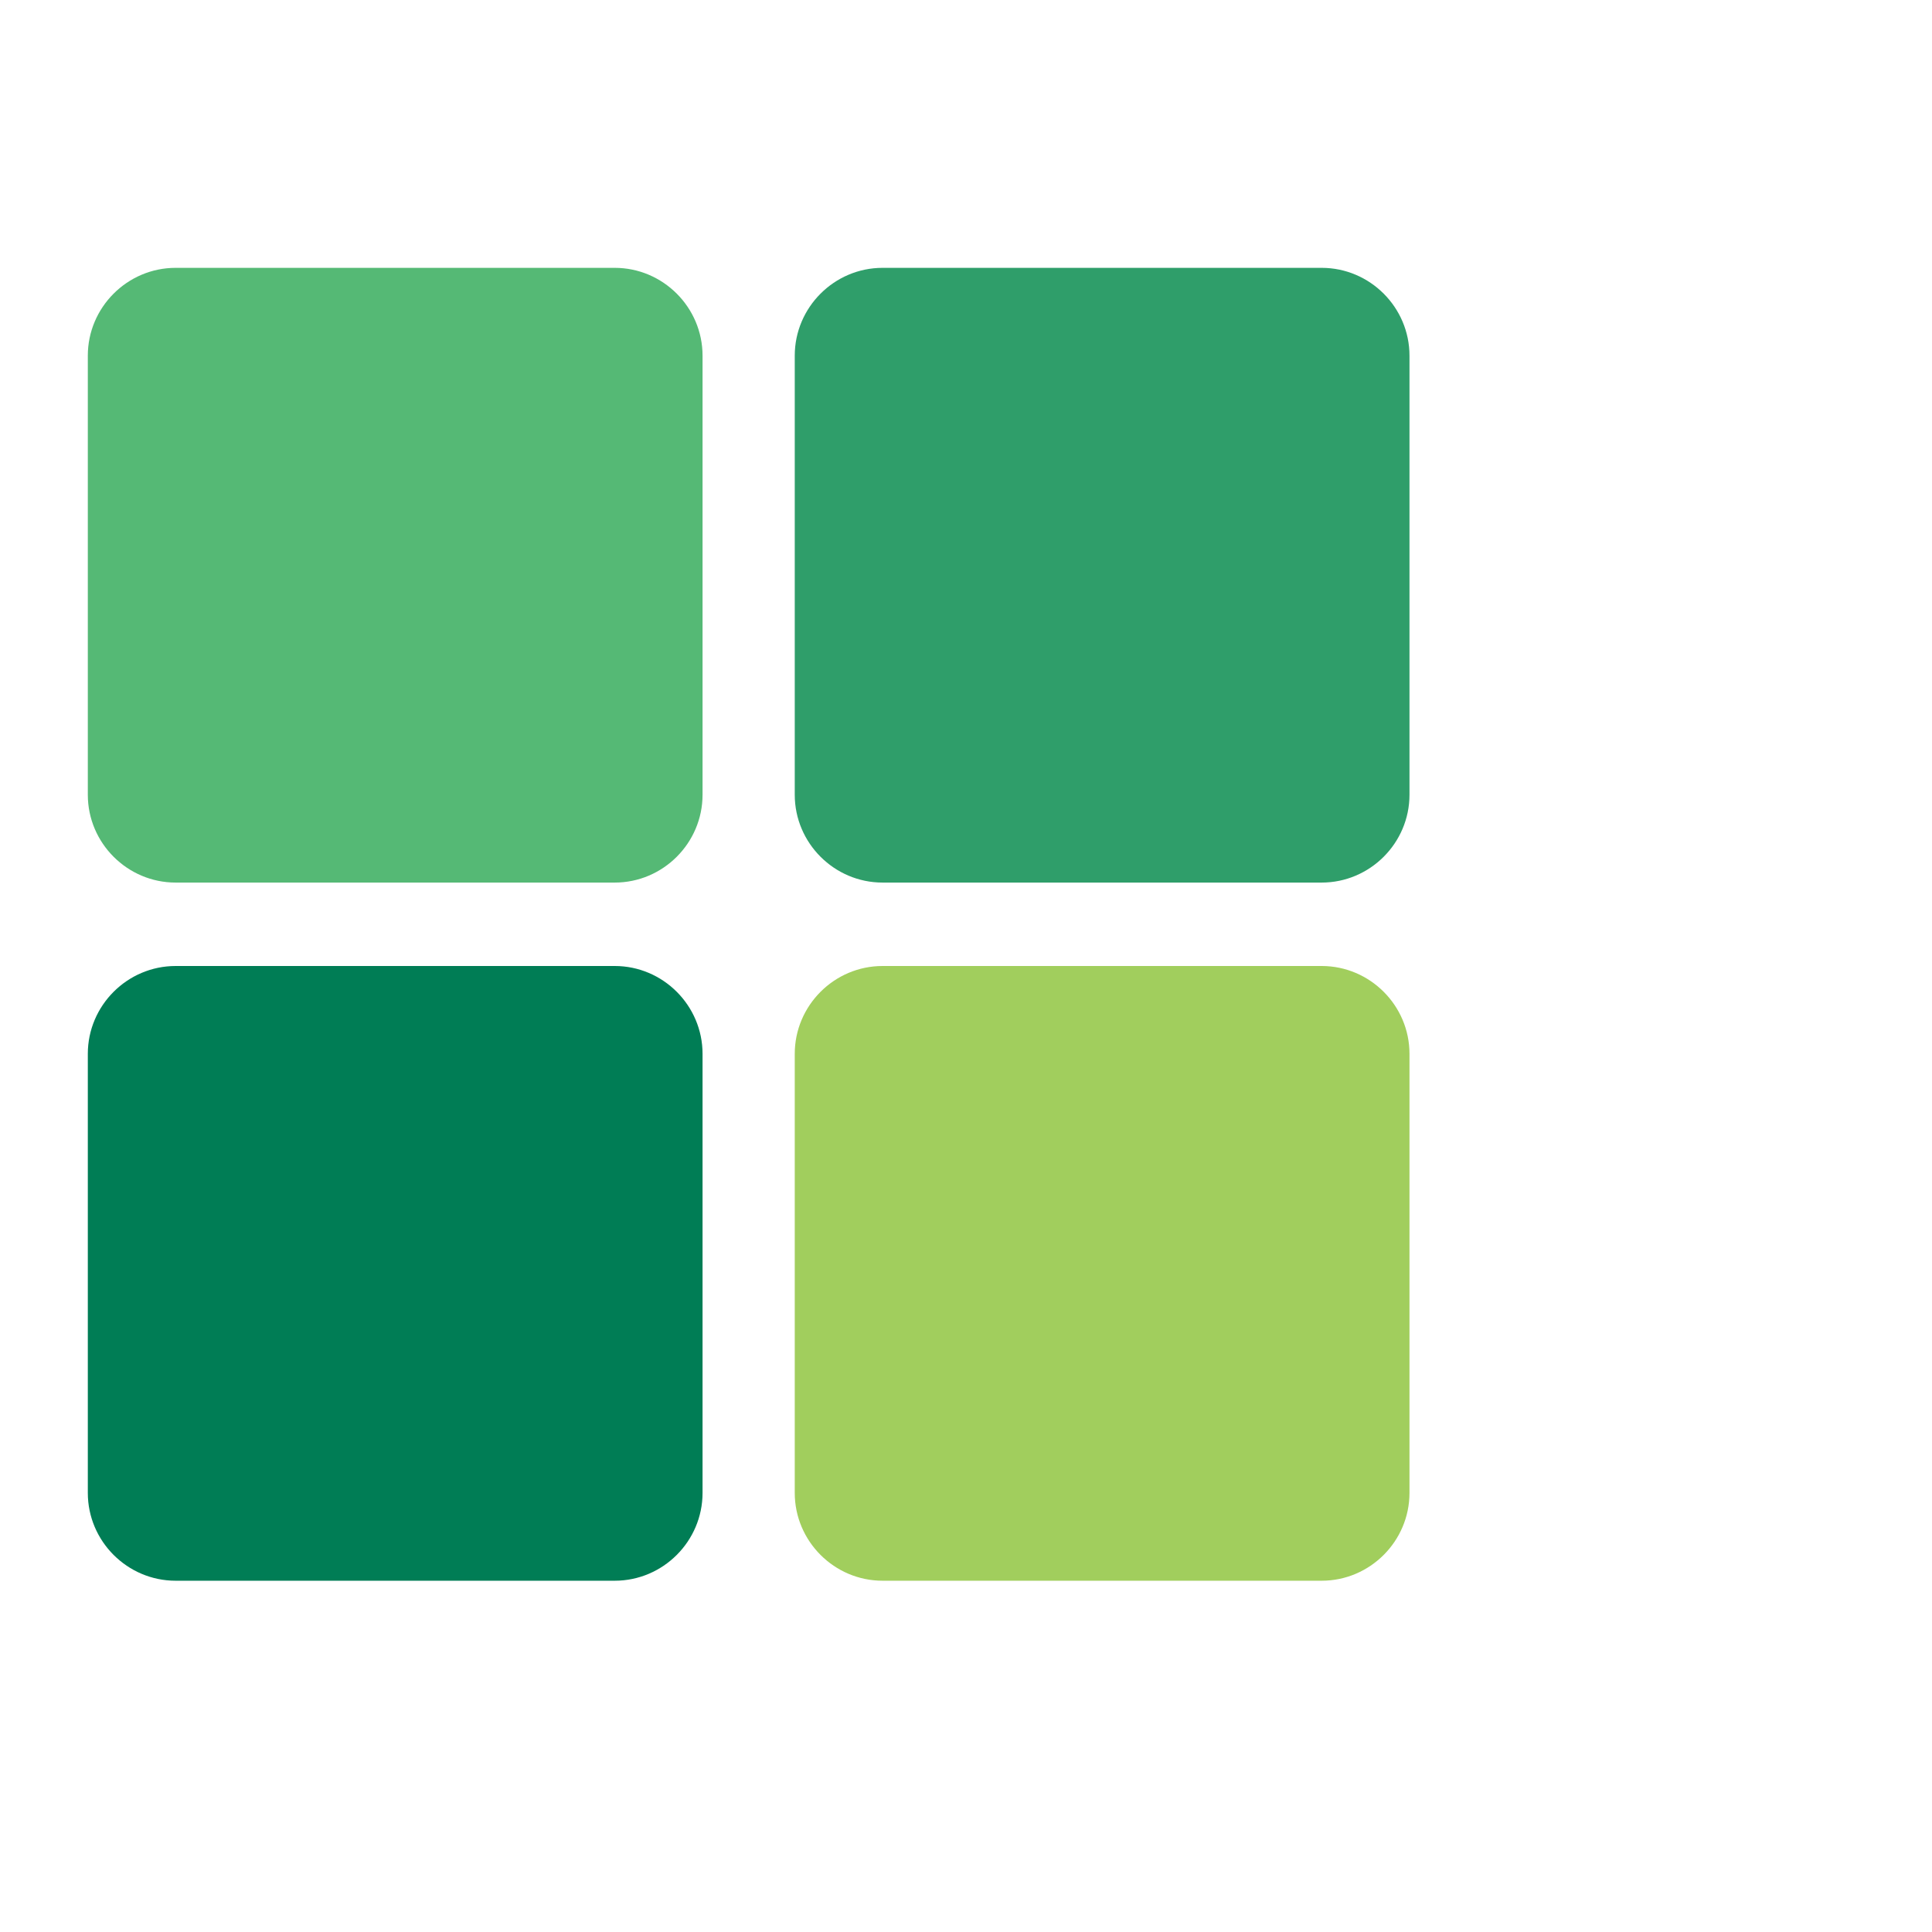
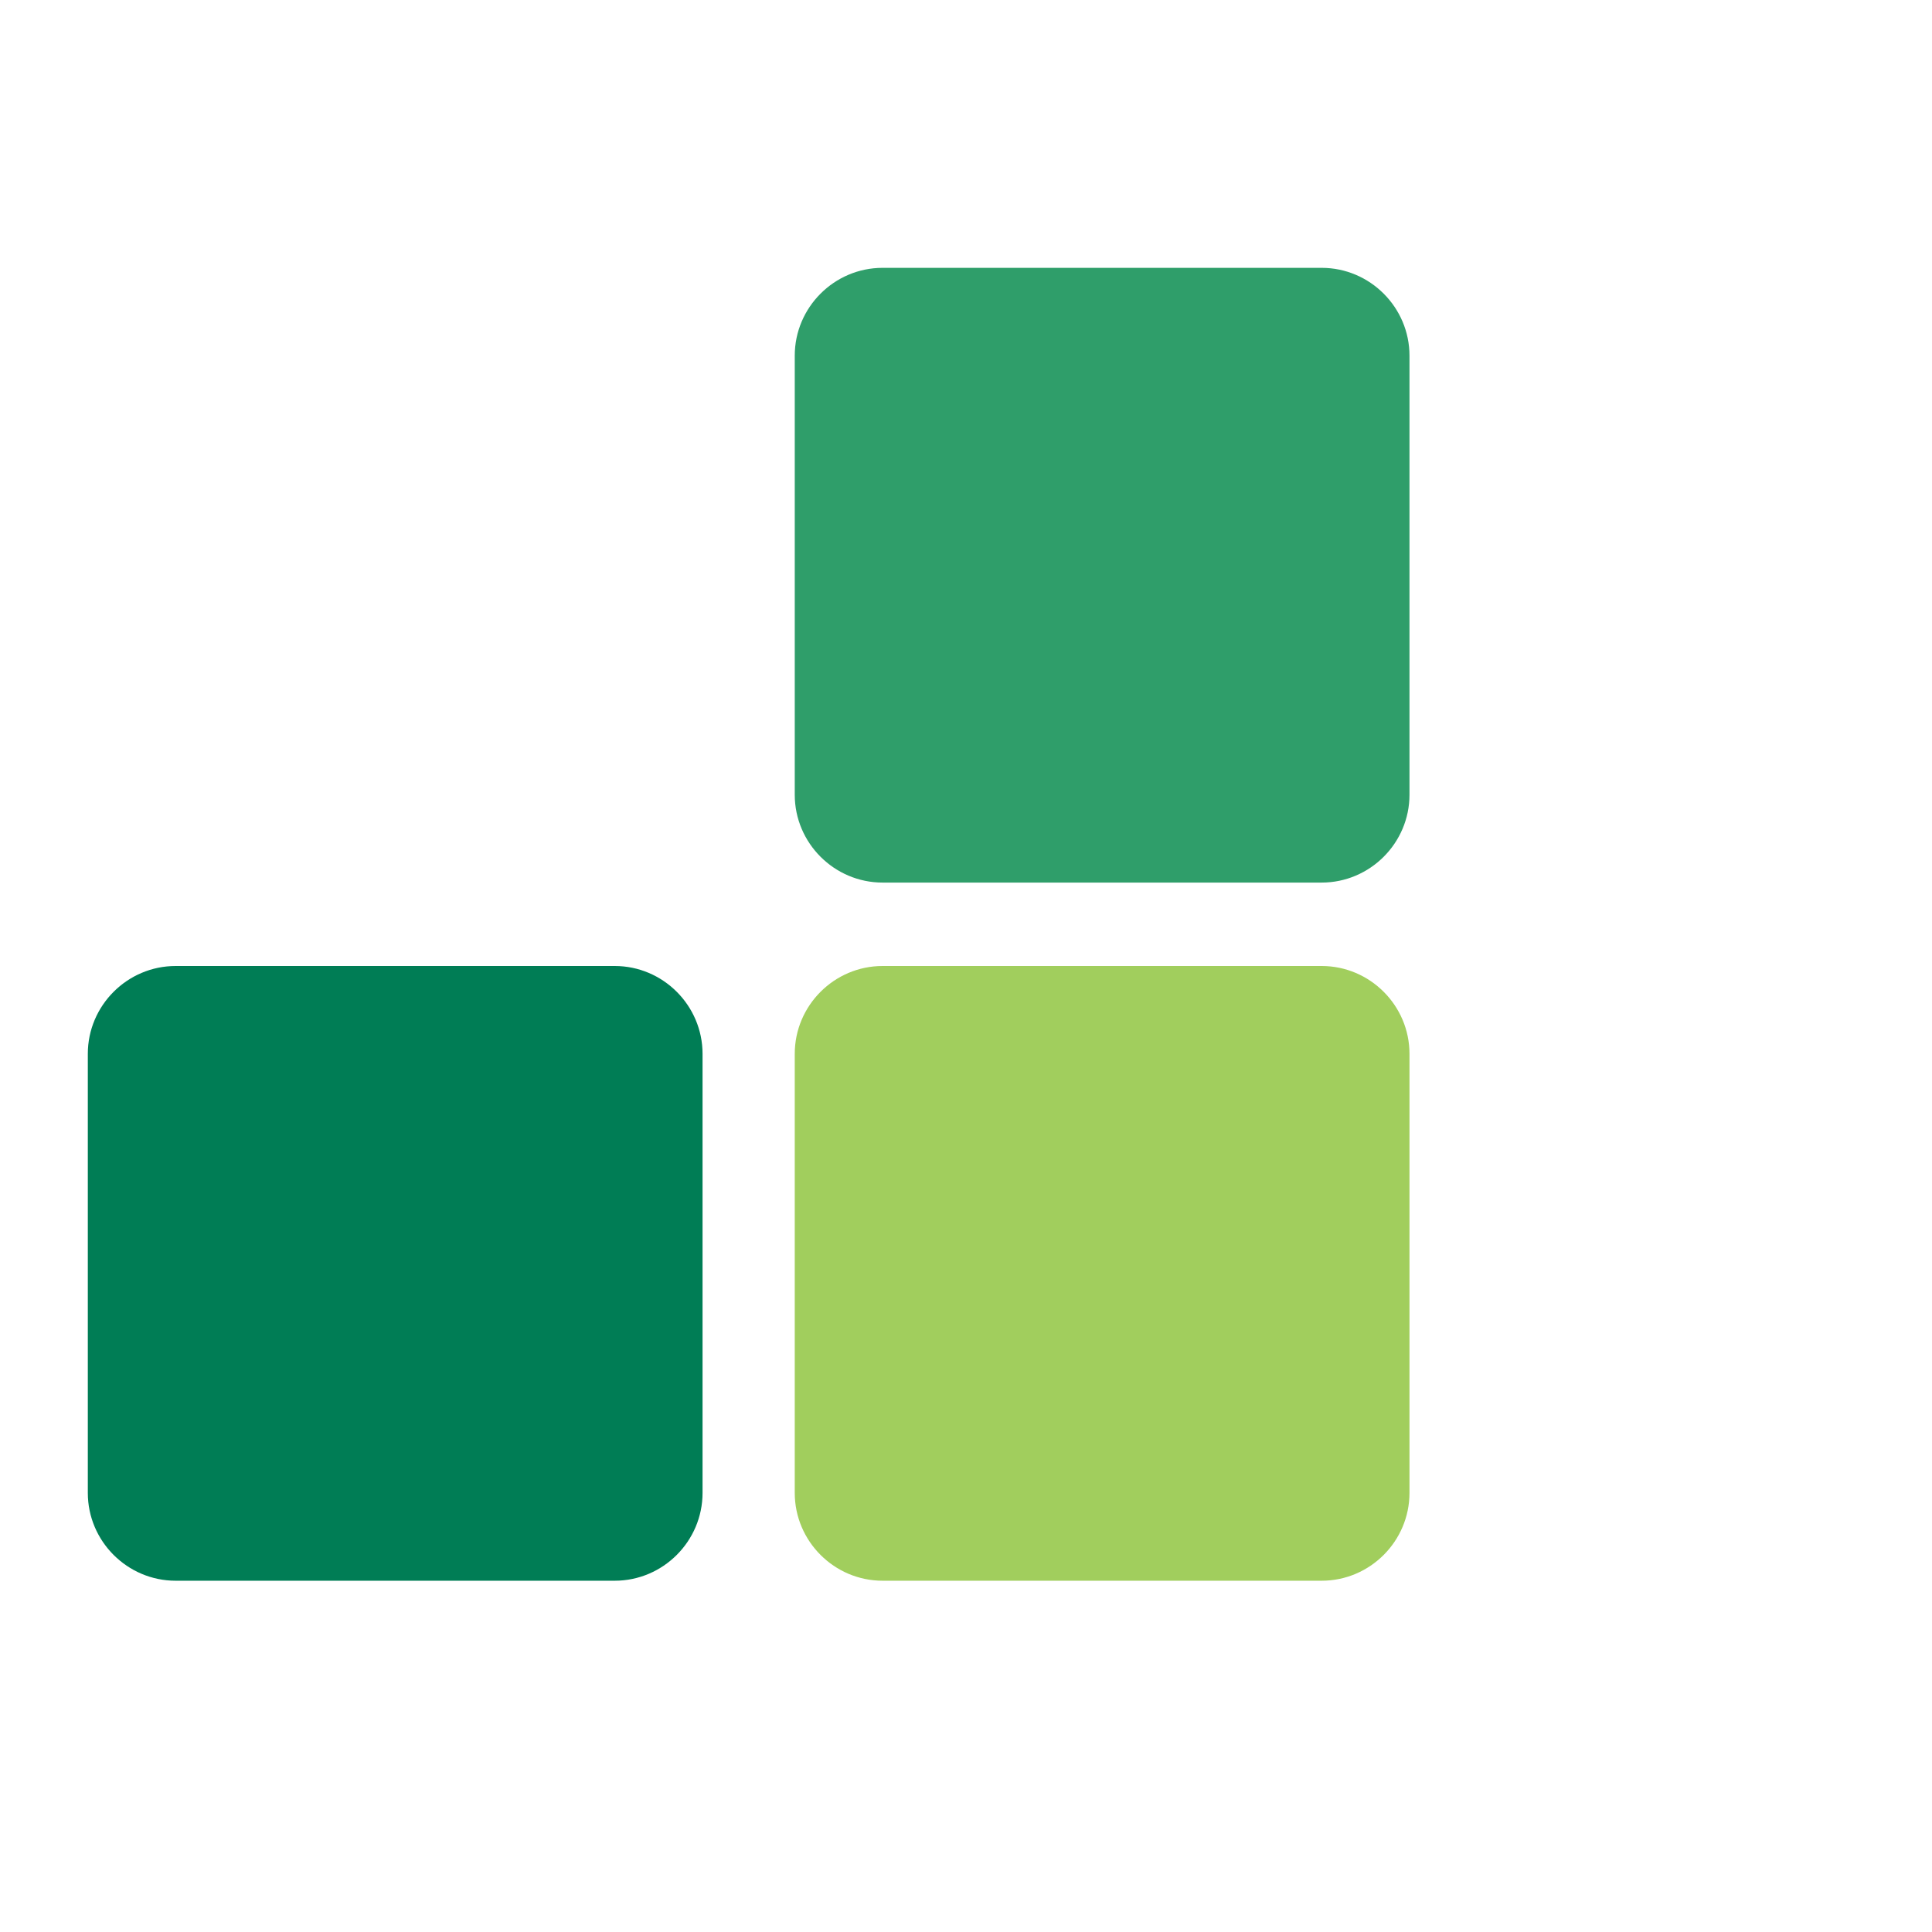
<svg xmlns="http://www.w3.org/2000/svg" version="1.1" id="Layer_1" x="0px" y="0px" viewBox="0 0 44 44" style="enable-background:new 0 0 44 44;" xml:space="preserve">
  <style type="text/css">
	.st0{fill:none;}
	.st1{fill:#55B975;}
	.st2{fill:#2F9E6A;}
	.st3{fill:#007D55;}
	.st4{fill:#A1CE5D;}
</style>
  <g id="drafte_area">
</g>
  <g id="svg_frame">
-     <rect class="st0" width="44" height="44" />
-   </g>
+     </g>
  <g>
    <g>
      <g>
-         <path class="st1" d="M14,20.1H4c-1.1,0-2-0.9-2-2v-10c0-1.1,0.9-2,2-2h10c1.1,0,2,0.9,2,2v10C16,19.2,15.1,20.1,14,20.1z" />
-       </g>
+         </g>
    </g>
    <g>
      <g>
        <path class="st2" d="M30.1,20.1h-10c-1.1,0-2-0.9-2-2v-10c0-1.1,0.9-2,2-2h10c1.1,0,2,0.9,2,2v10C32.1,19.2,31.2,20.1,30.1,20.1z     " />
      </g>
    </g>
    <g>
      <g>
        <path class="st3" d="M14,36H4c-1.1,0-2-0.9-2-2V24c0-1.1,0.9-2,2-2h10c1.1,0,2,0.9,2,2v10C16,35.1,15.1,36,14,36z" />
      </g>
    </g>
    <g>
      <g>
        <path class="st4" d="M30.1,36h-10c-1.1,0-2-0.9-2-2V24c0-1.1,0.9-2,2-2h10c1.1,0,2,0.9,2,2v10C32.1,35.1,31.2,36,30.1,36z" />
      </g>
    </g>
-     <rect class="st0" width="44" height="44" />
  </g>
</svg>